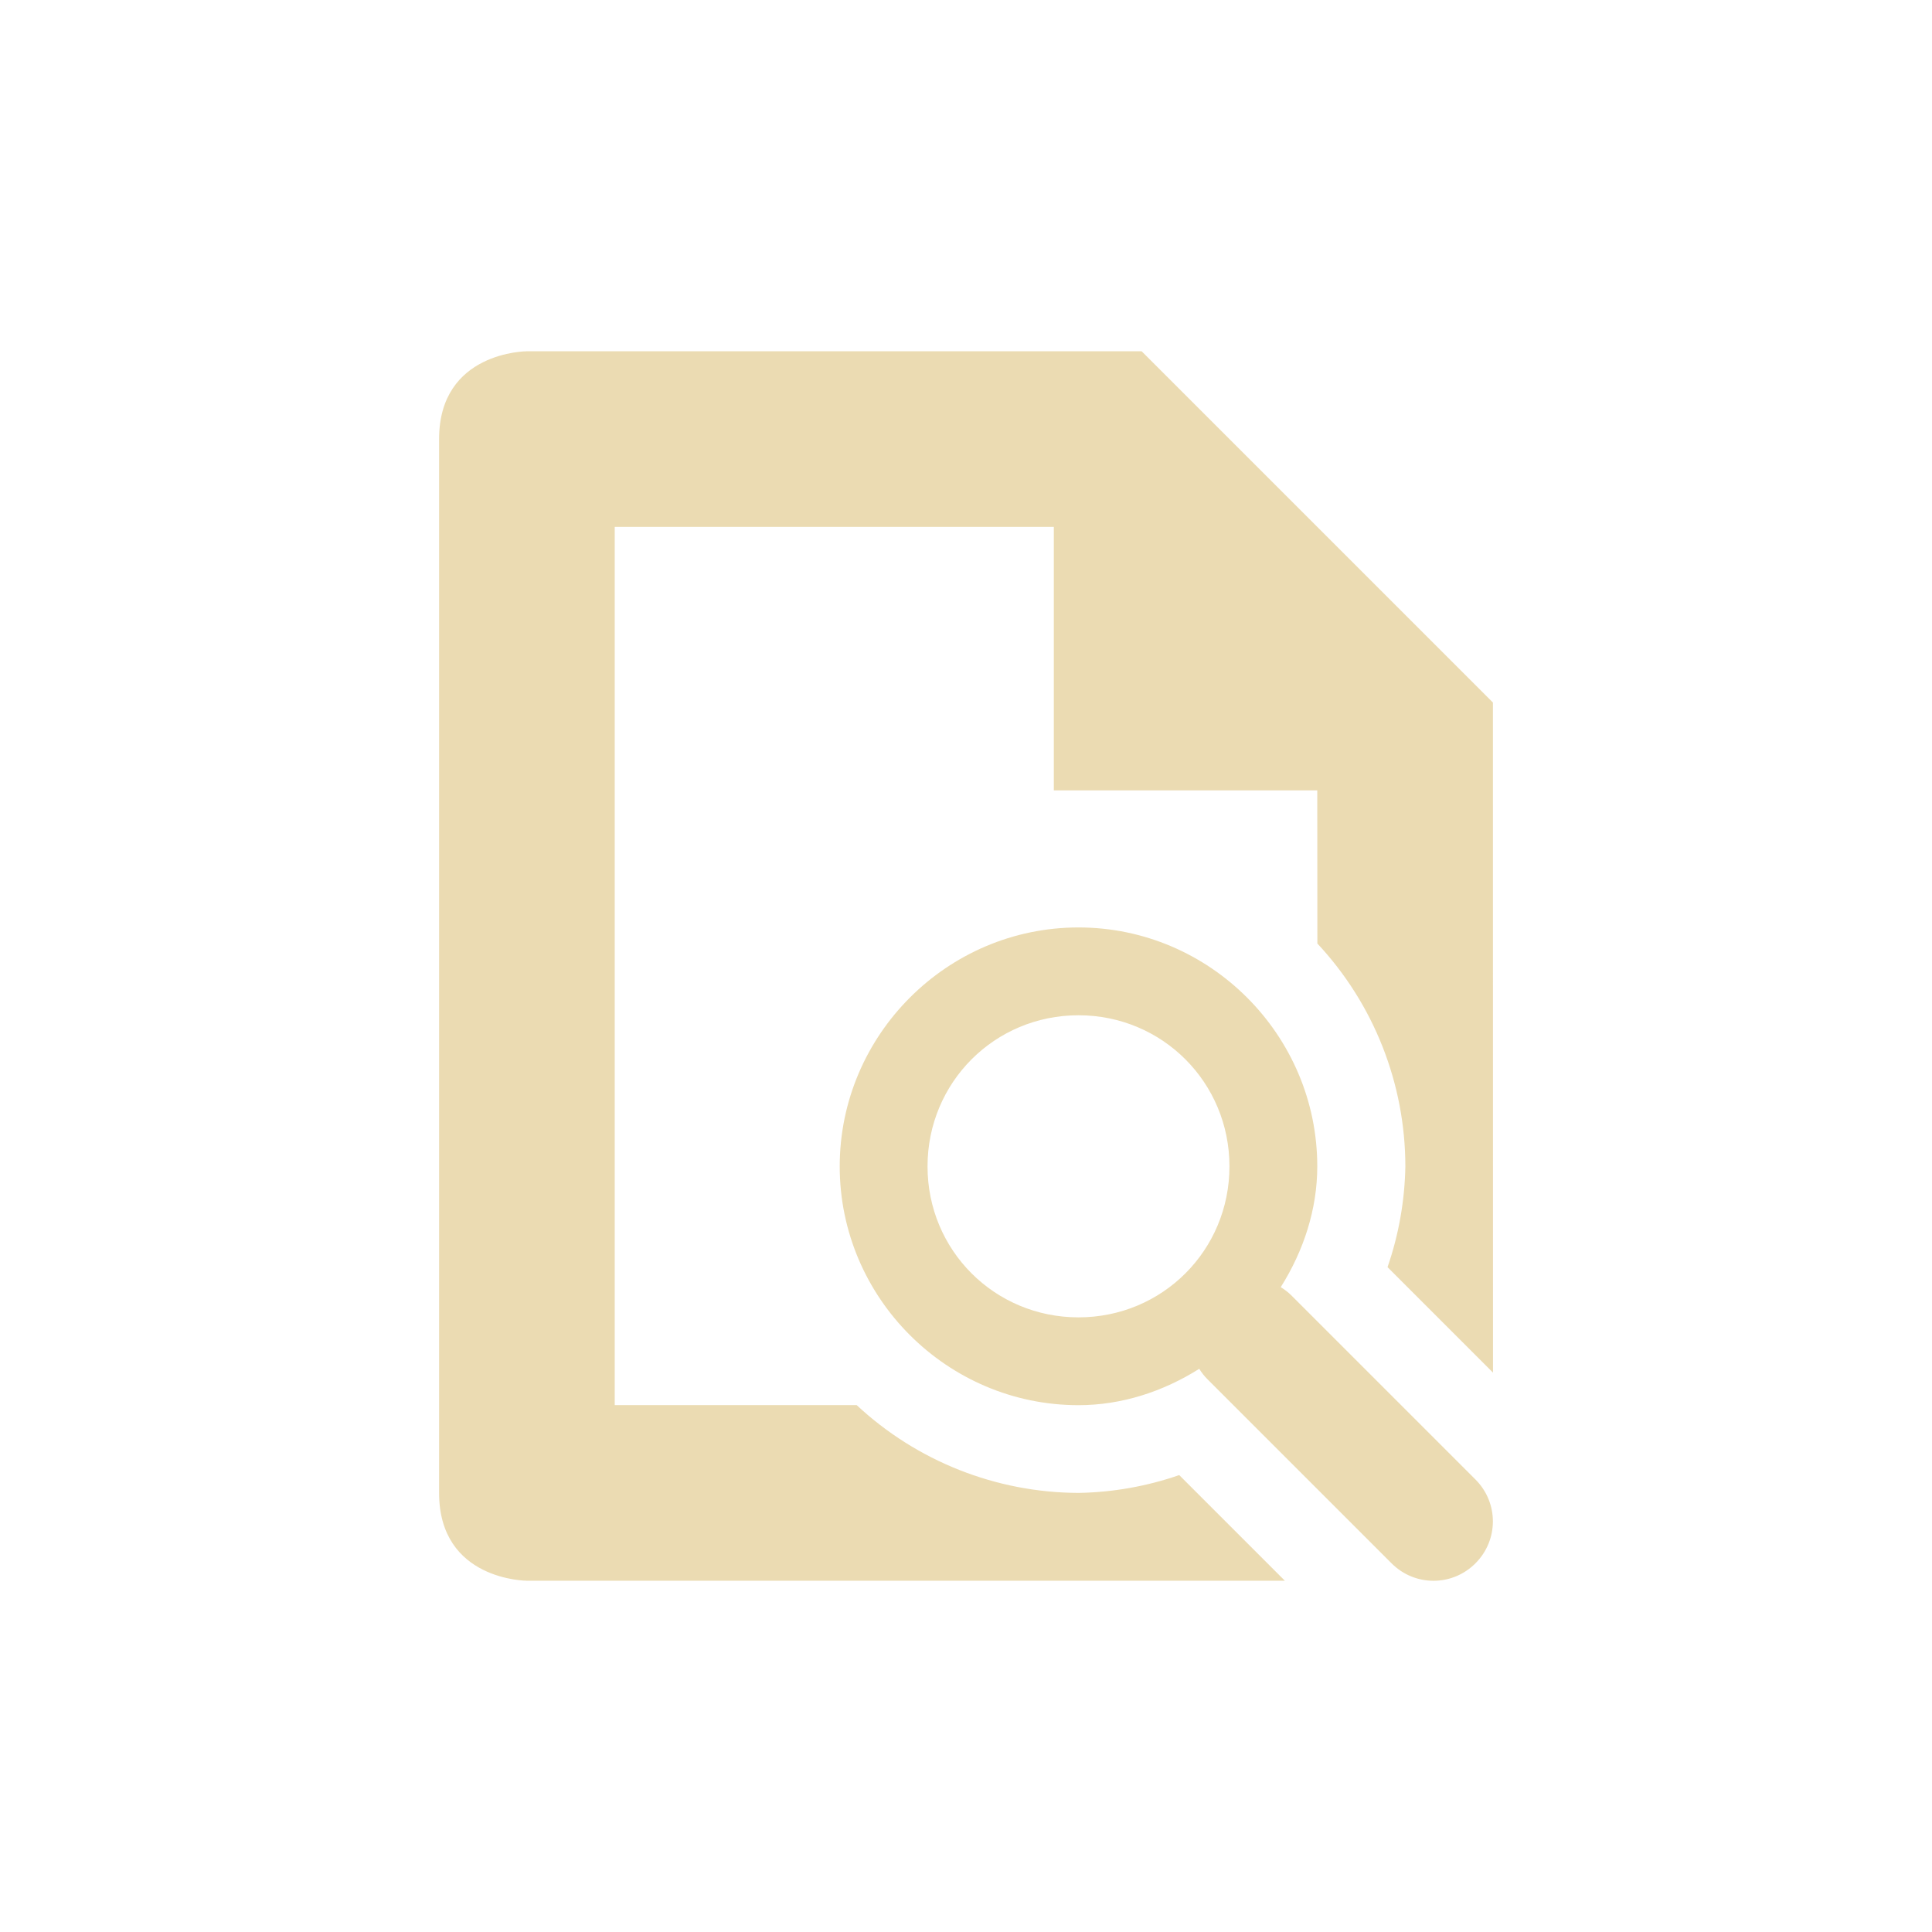
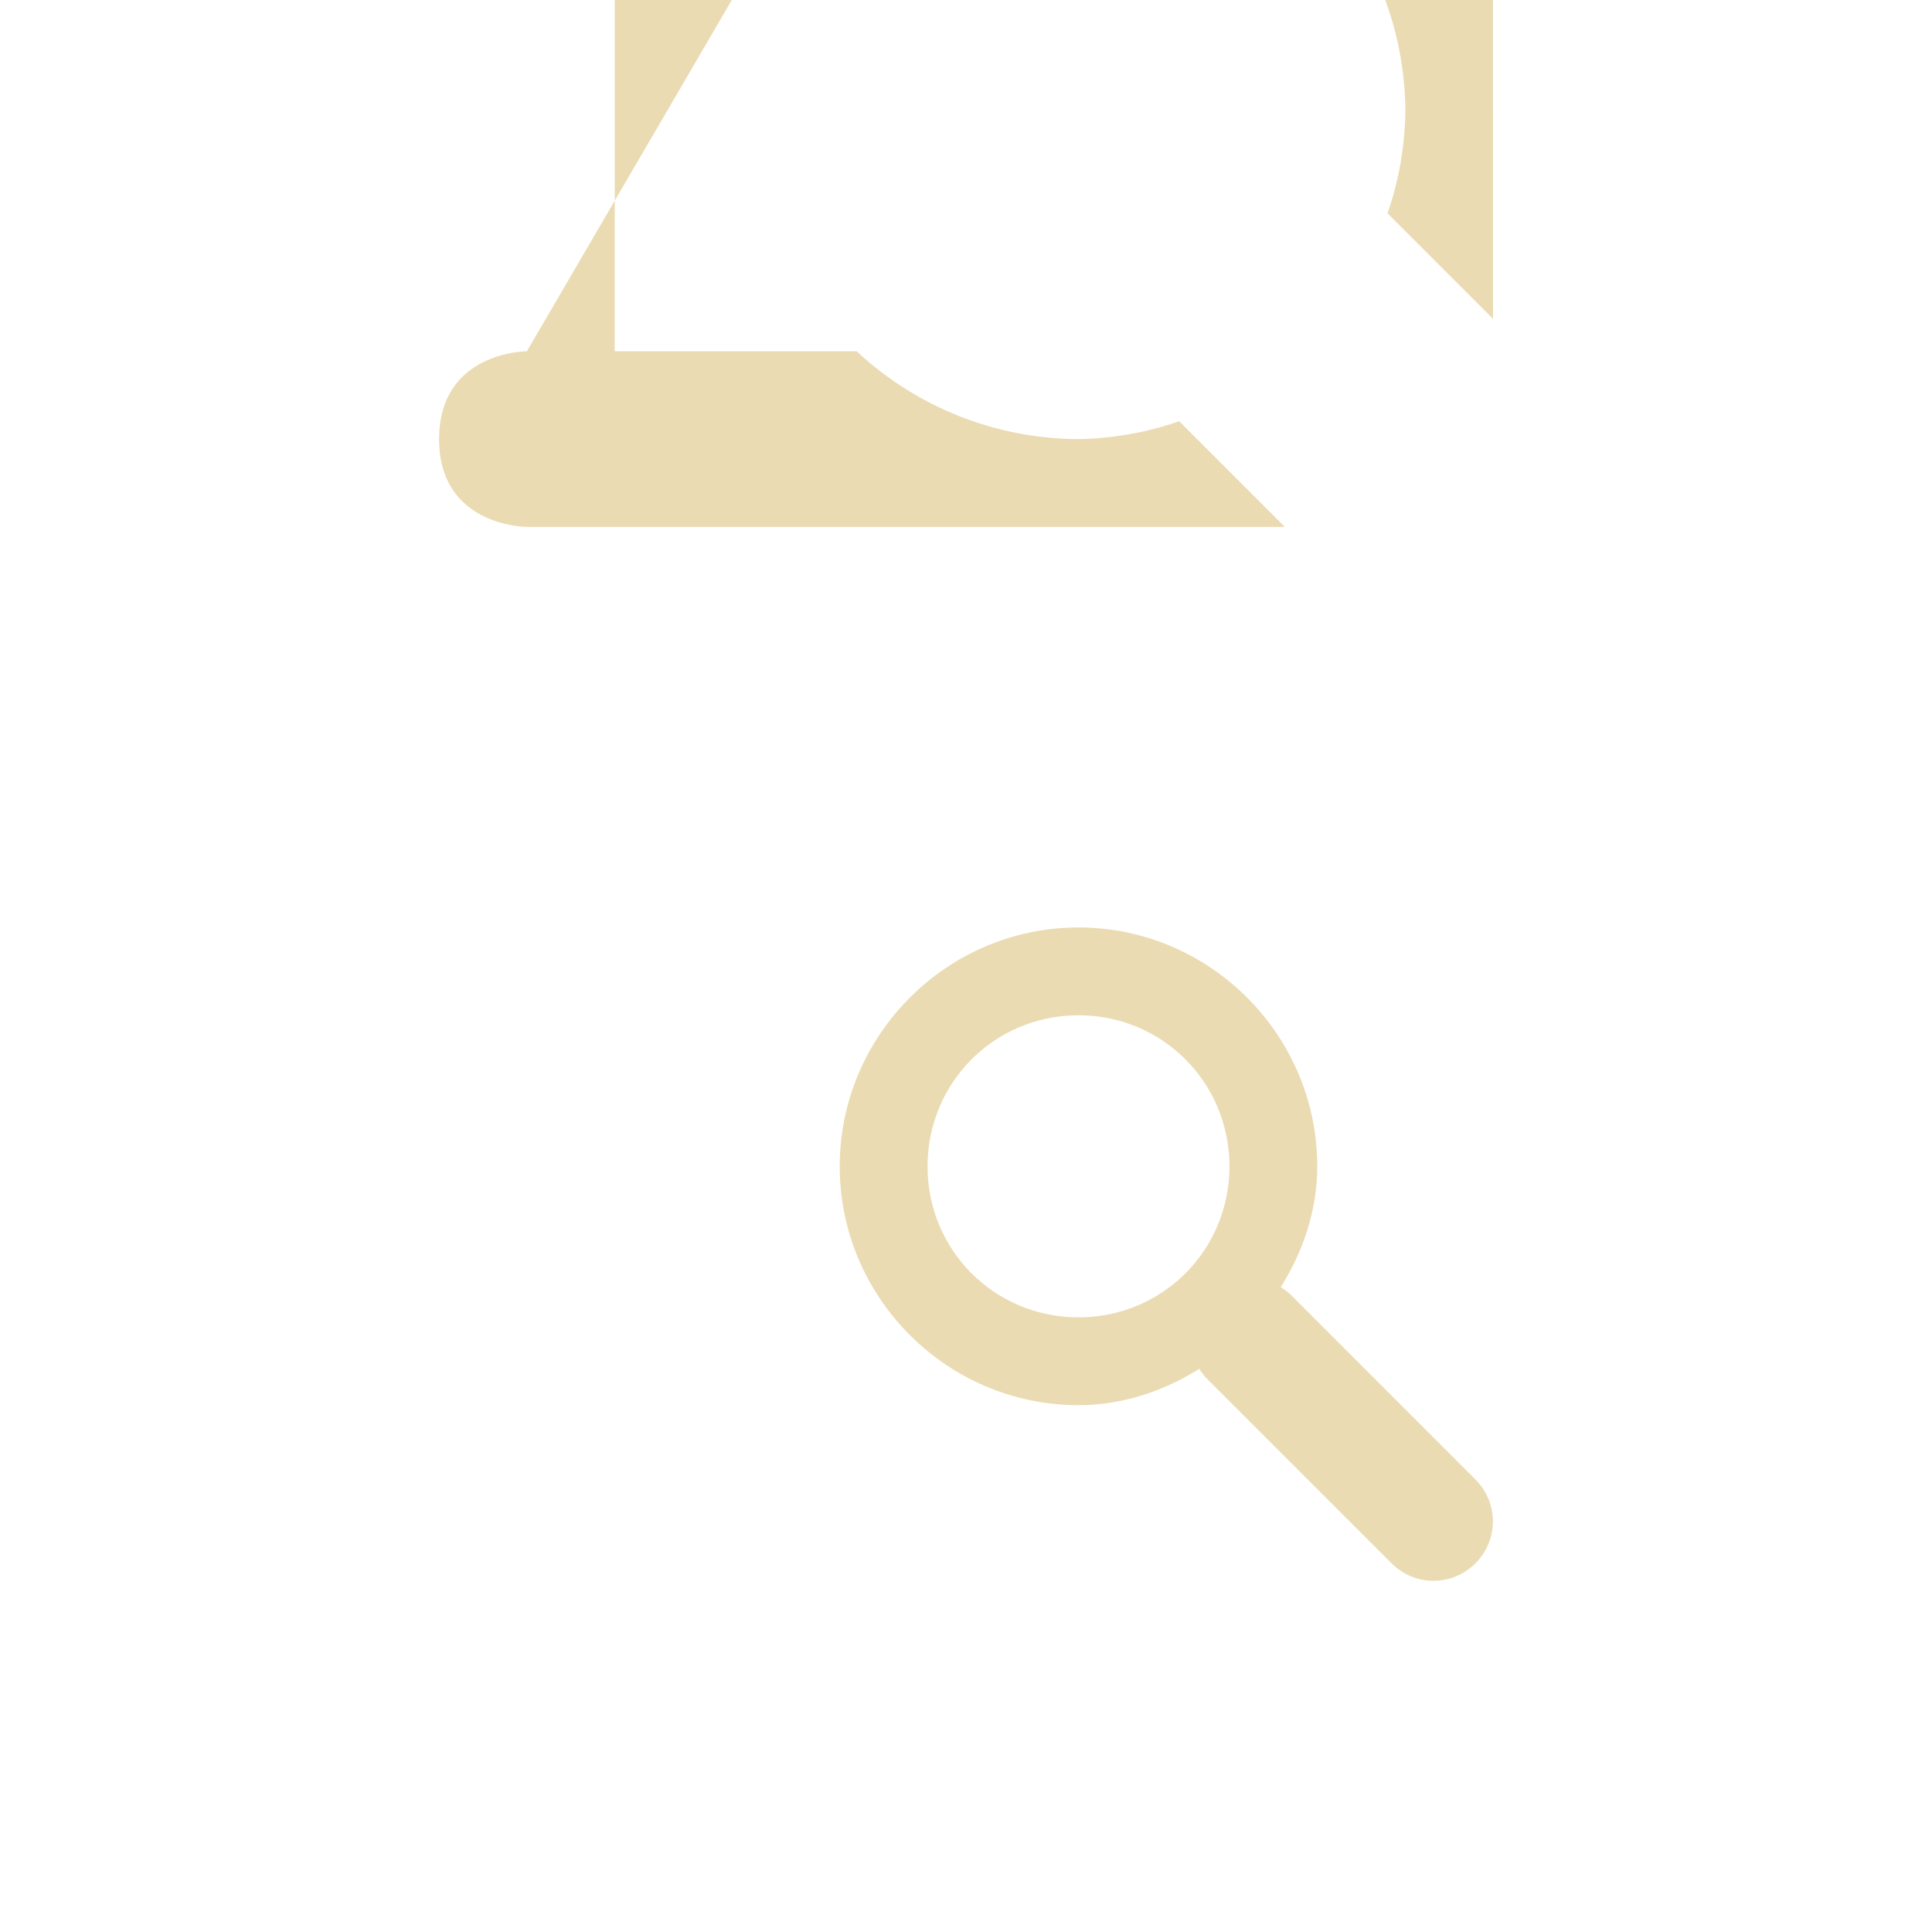
<svg xmlns="http://www.w3.org/2000/svg" width="22" height="22" version="1.1" viewBox="0 0 22 22">
  <defs>
    <style id="current-color-scheme" type="text/css">.ColorScheme-Text { color:#ebdbb2; } .ColorScheme-Highlight { color:#458588; }</style>
  </defs>
-   <path class="ColorScheme-Text" d="m6 4s-1 4e-6 -1 1v12c0 1 1 1 1 1h8.631l-1.203-1.203c-0.369 0.128-0.756 0.196-1.146 0.203-0.938-0.003-1.841-0.36-2.527-1h-2.755v-10h5v3h3l1e-3 1.744c0.643 0.688 1.001 1.595 1.002 2.537-0.007 0.391-0.075 0.779-0.203 1.148l1.201 1.201-9e-4 -7.63-4-4zm6.281 6.561c-1.496-1.02e-4 -2.719 1.225-2.719 2.721s1.223 2.719 2.719 2.719c0.491 0 0.964-0.155 1.375-0.414 0.027 0.043 0.058 0.084 0.096 0.121l2.094 2.094c0.265 0.265 0.69 0.265 0.955 0s0.265-0.69 0-0.955l-2.094-2.094c-0.038-0.038-0.079-0.069-0.123-0.096 0.261-0.414 0.416-0.888 0.416-1.375 0-1.496-1.223-2.721-2.719-2.721zm0 1c0.955 0 1.719 0.765 1.719 1.721 0 0.955-0.763 1.719-1.719 1.719-0.955 0-1.719-0.763-1.719-1.719 0-0.955 0.763-1.721 1.719-1.721z" fill="currentColor" />
+   <path class="ColorScheme-Text" d="m6 4s-1 4e-6 -1 1c0 1 1 1 1 1h8.631l-1.203-1.203c-0.369 0.128-0.756 0.196-1.146 0.203-0.938-0.003-1.841-0.36-2.527-1h-2.755v-10h5v3h3l1e-3 1.744c0.643 0.688 1.001 1.595 1.002 2.537-0.007 0.391-0.075 0.779-0.203 1.148l1.201 1.201-9e-4 -7.63-4-4zm6.281 6.561c-1.496-1.02e-4 -2.719 1.225-2.719 2.721s1.223 2.719 2.719 2.719c0.491 0 0.964-0.155 1.375-0.414 0.027 0.043 0.058 0.084 0.096 0.121l2.094 2.094c0.265 0.265 0.69 0.265 0.955 0s0.265-0.69 0-0.955l-2.094-2.094c-0.038-0.038-0.079-0.069-0.123-0.096 0.261-0.414 0.416-0.888 0.416-1.375 0-1.496-1.223-2.721-2.719-2.721zm0 1c0.955 0 1.719 0.765 1.719 1.721 0 0.955-0.763 1.719-1.719 1.719-0.955 0-1.719-0.763-1.719-1.719 0-0.955 0.763-1.721 1.719-1.721z" fill="currentColor" />
</svg>